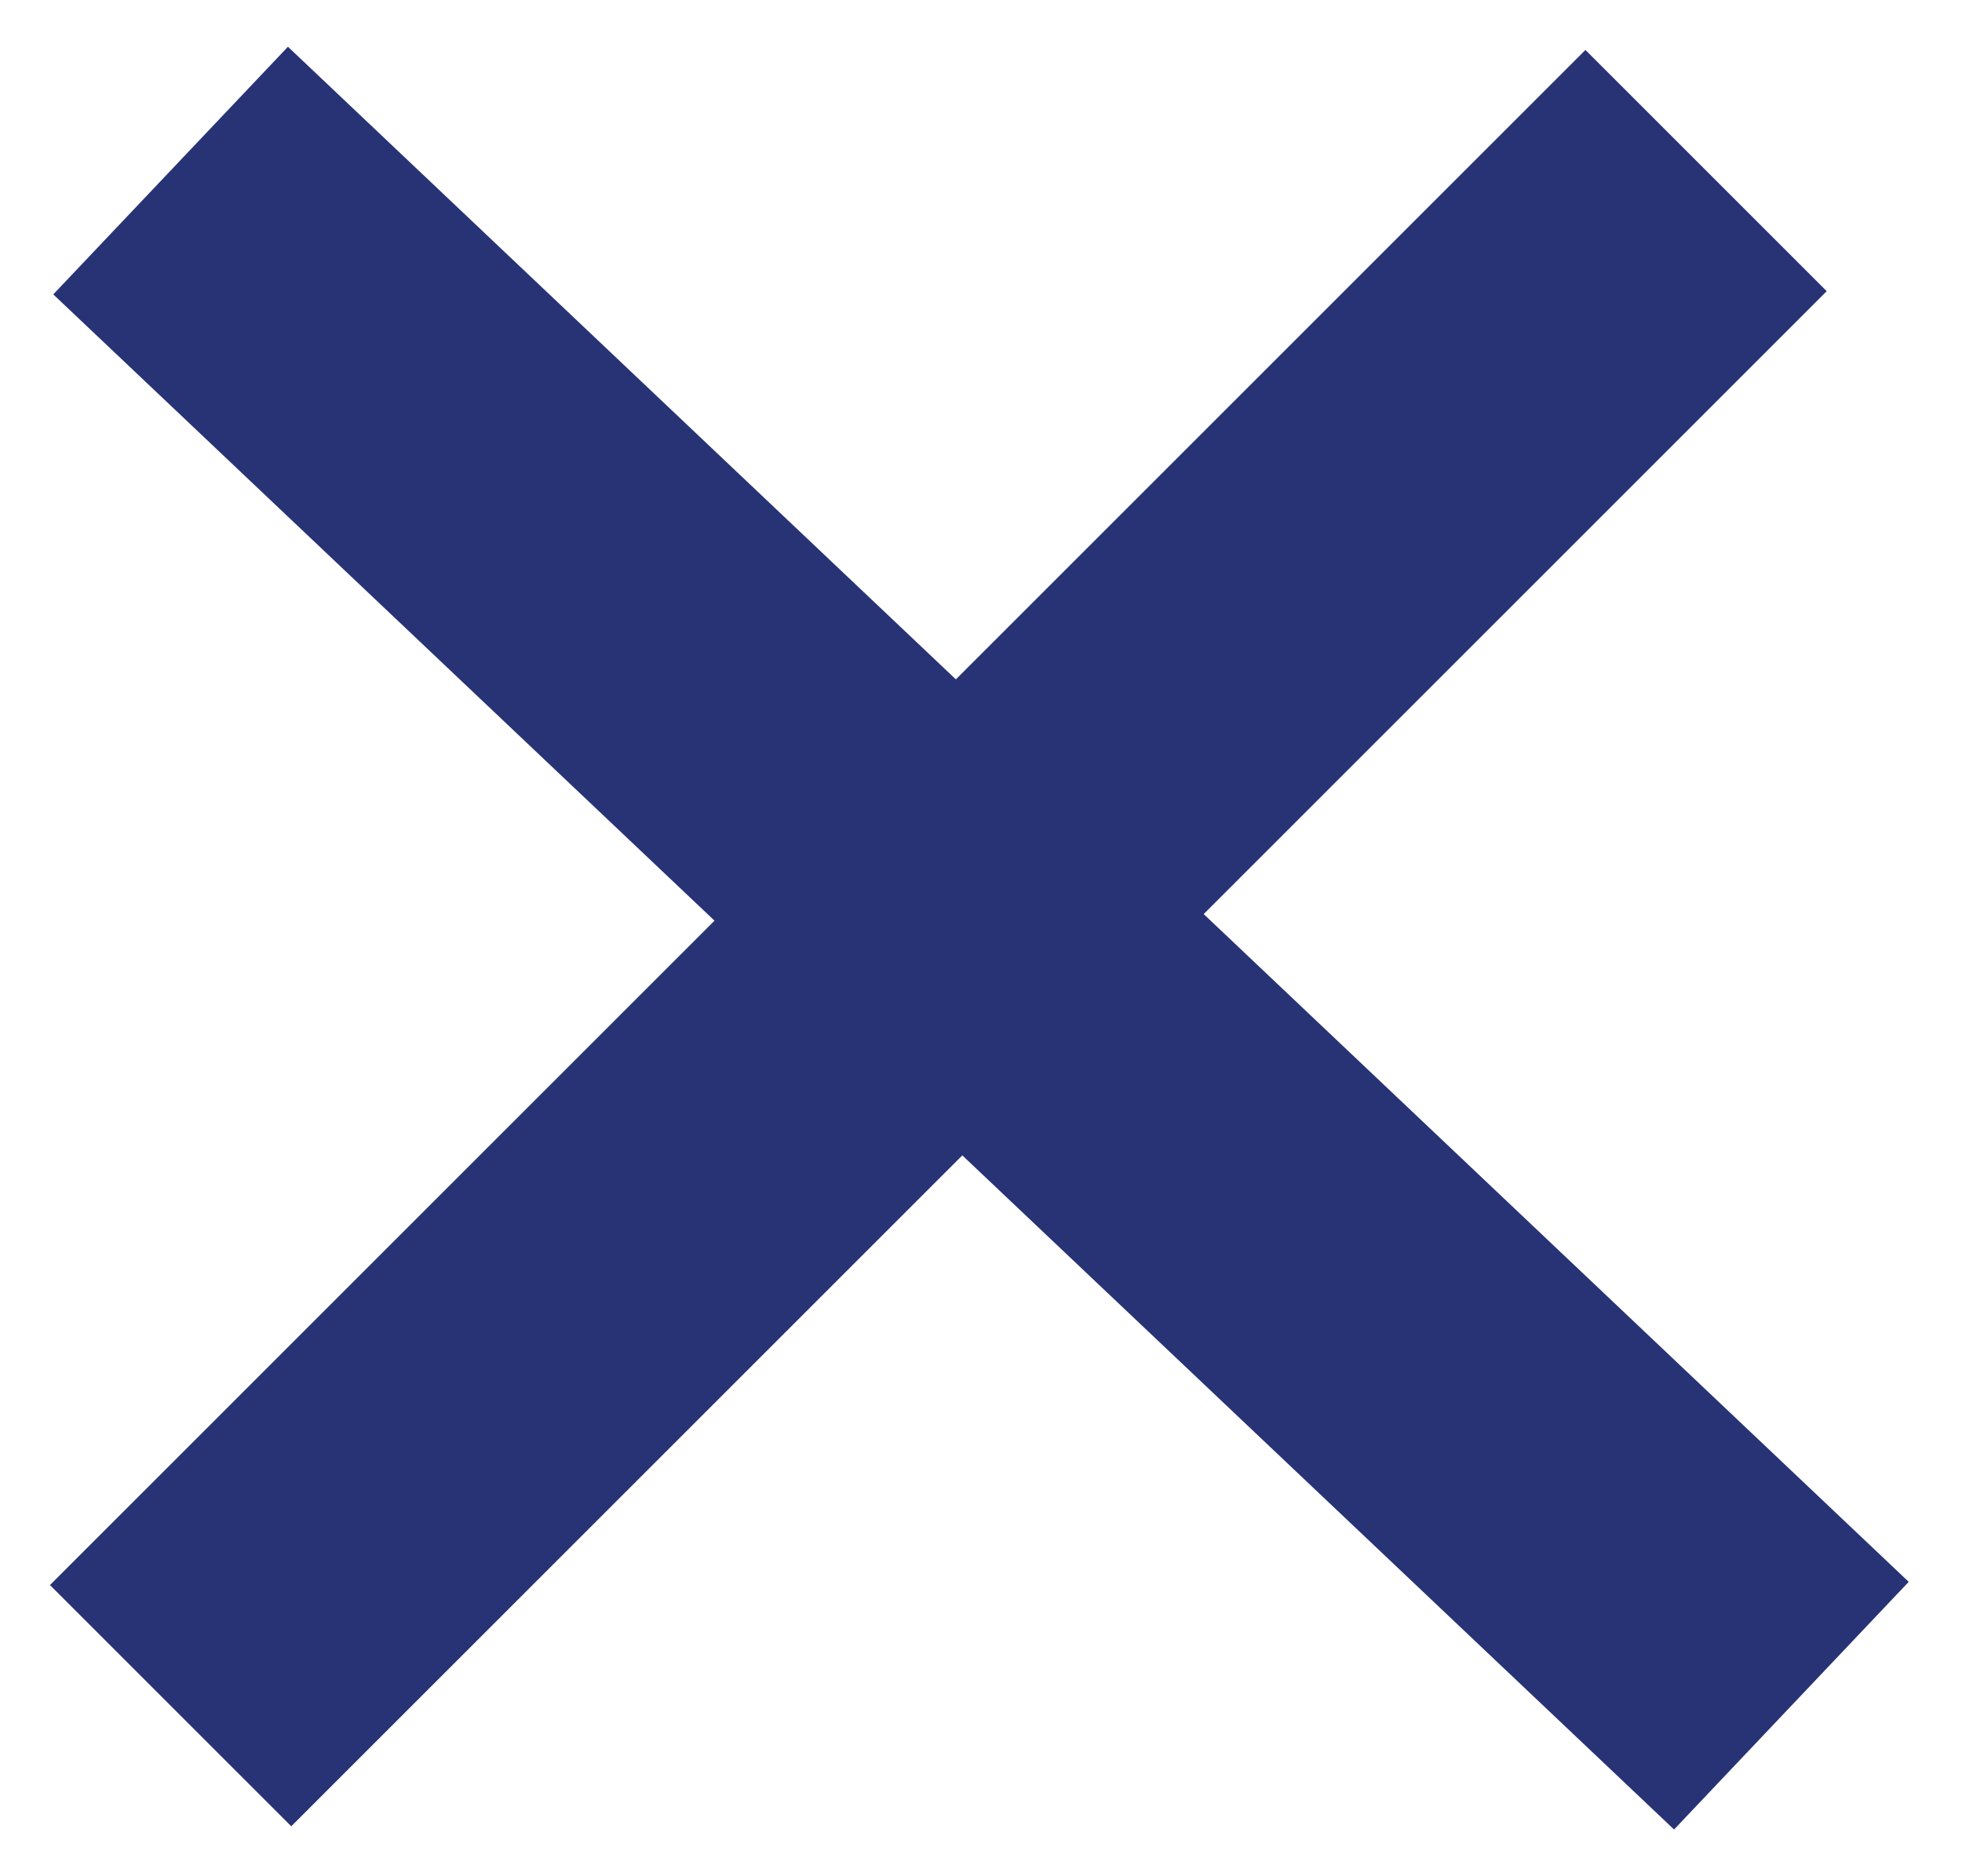
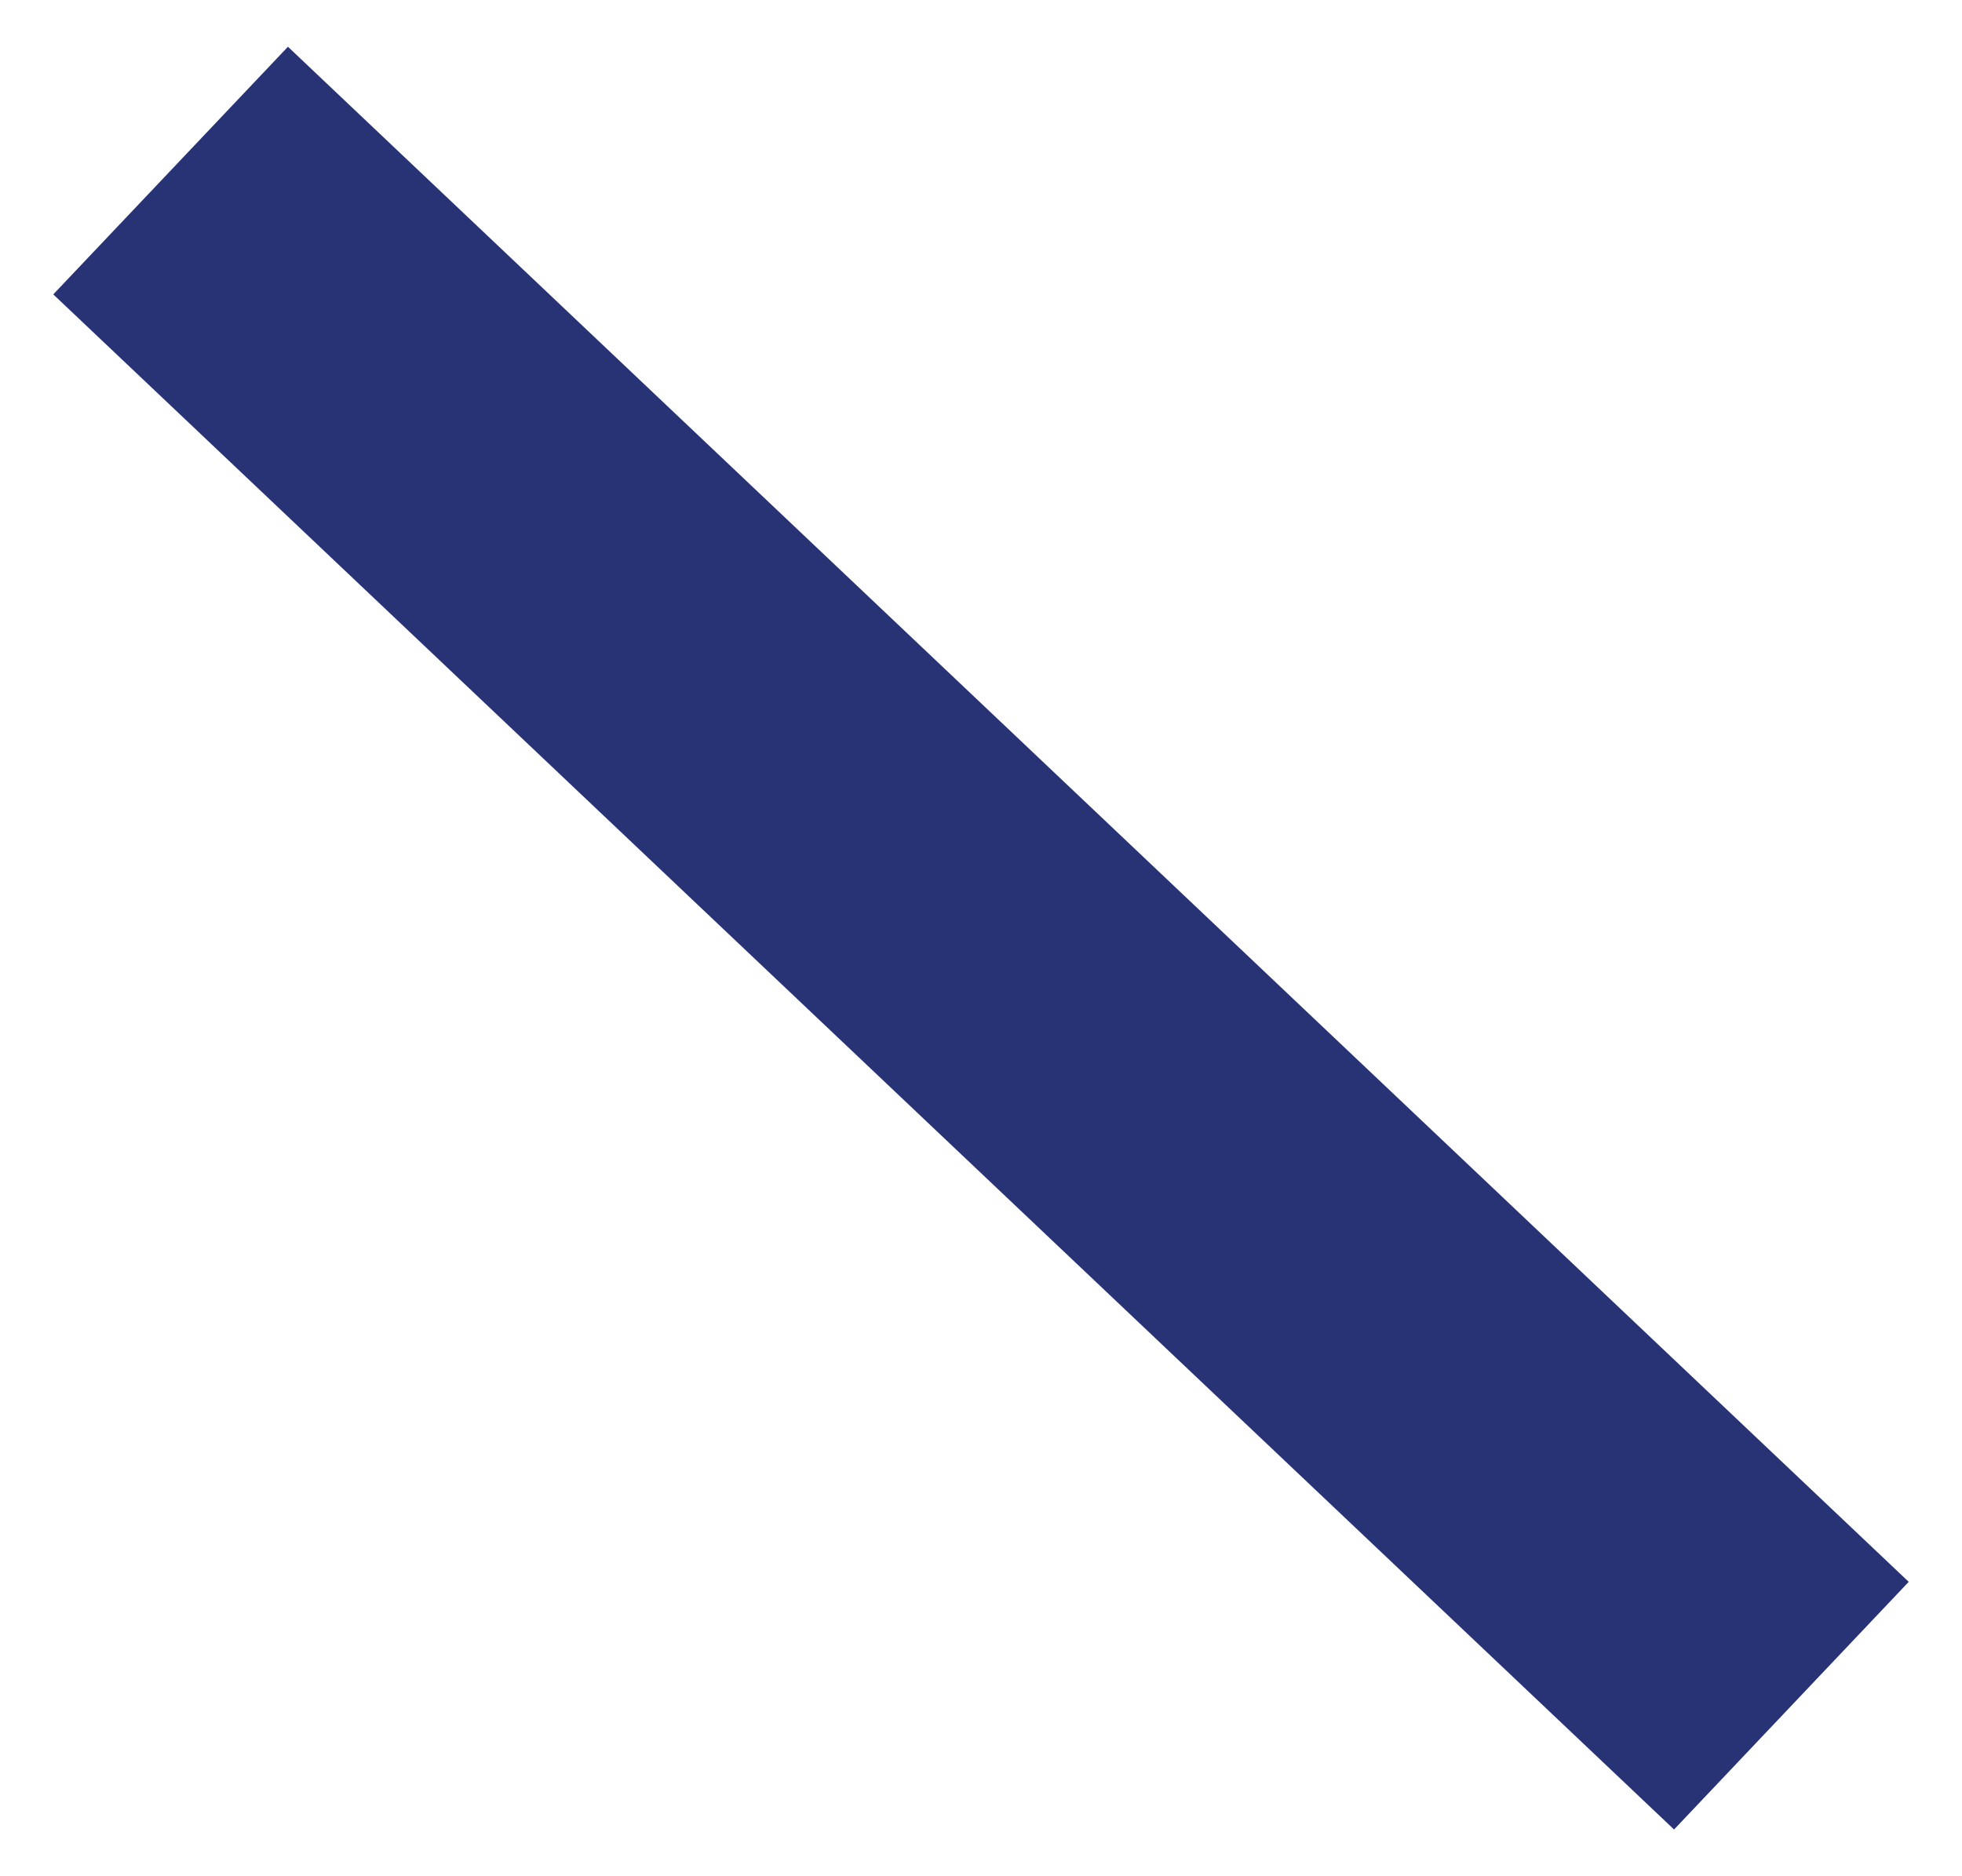
<svg xmlns="http://www.w3.org/2000/svg" width="23" height="22" viewBox="0 0 23 22" fill="none">
  <path d="M2 2L21 20" stroke="#283375" stroke-width="4" />
-   <path d="M2 20L20 2" stroke="#283375" stroke-width="4" />
</svg>